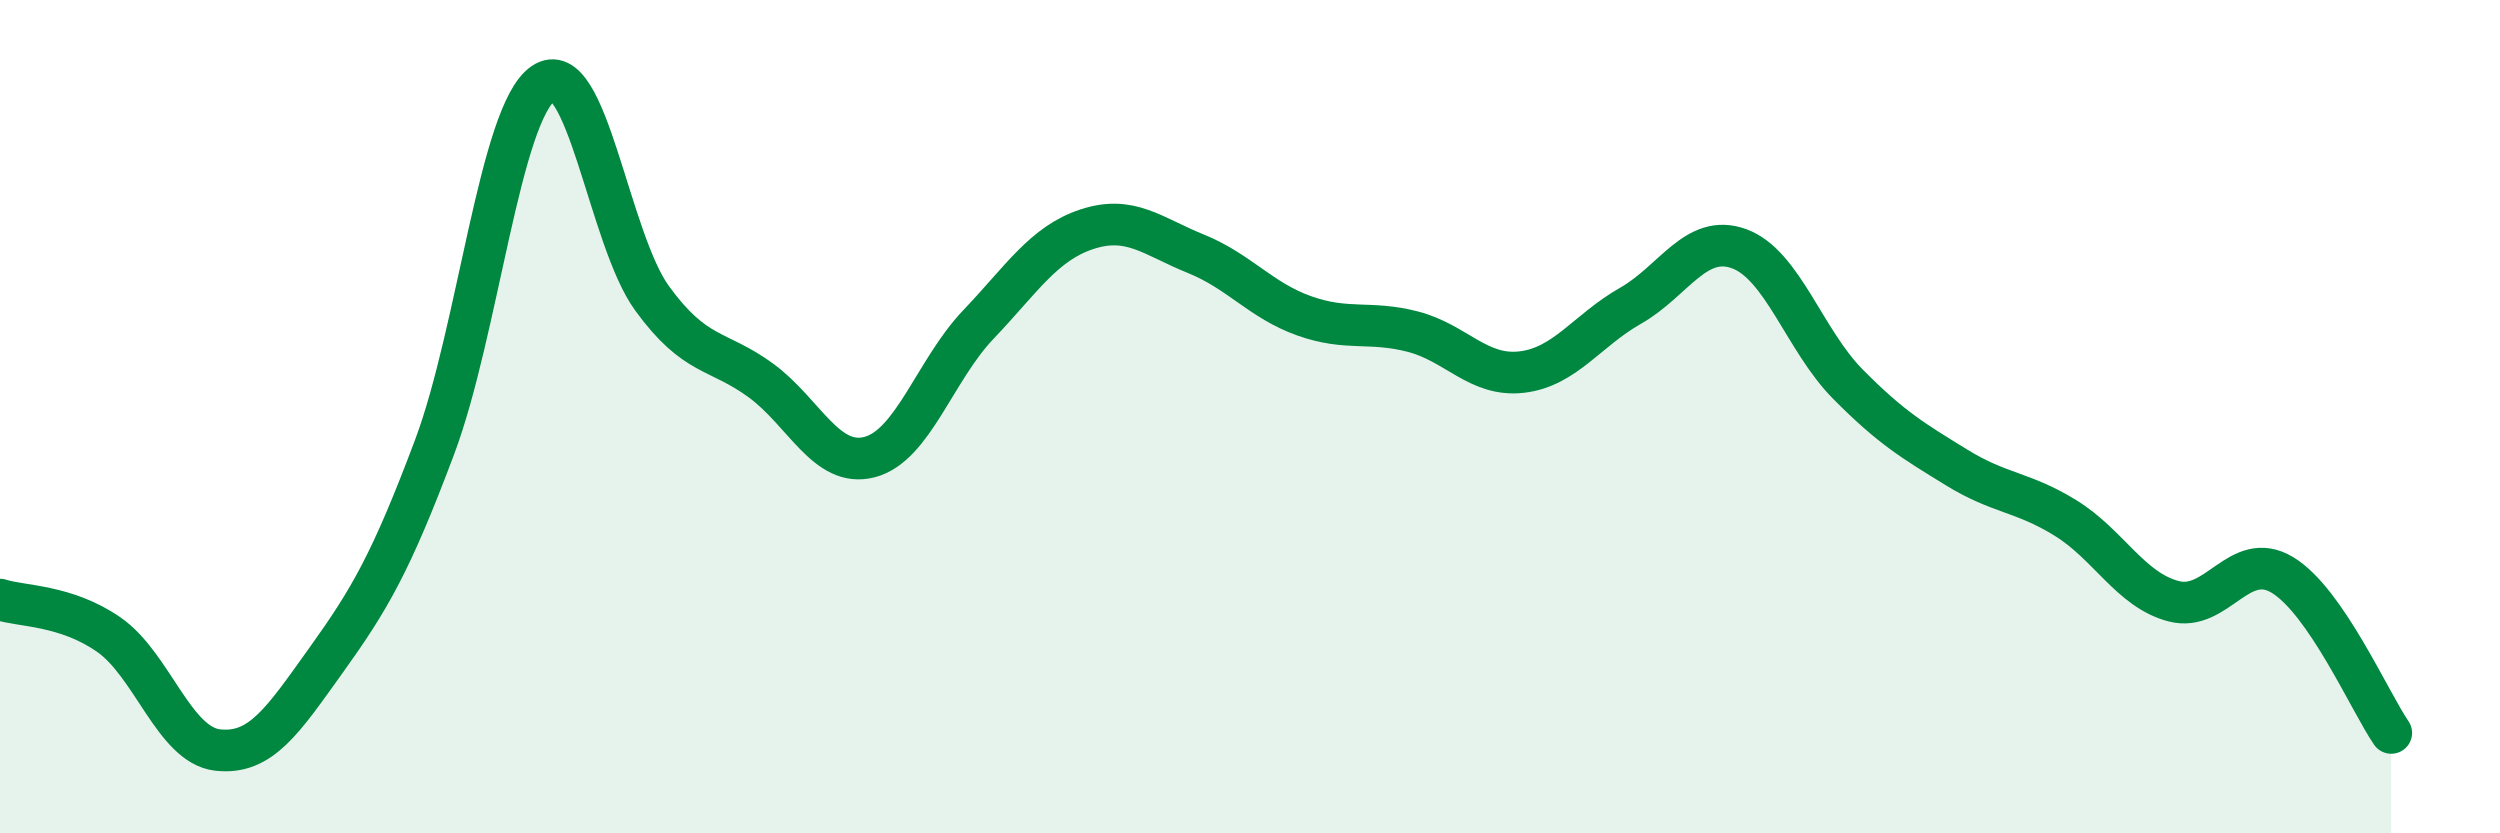
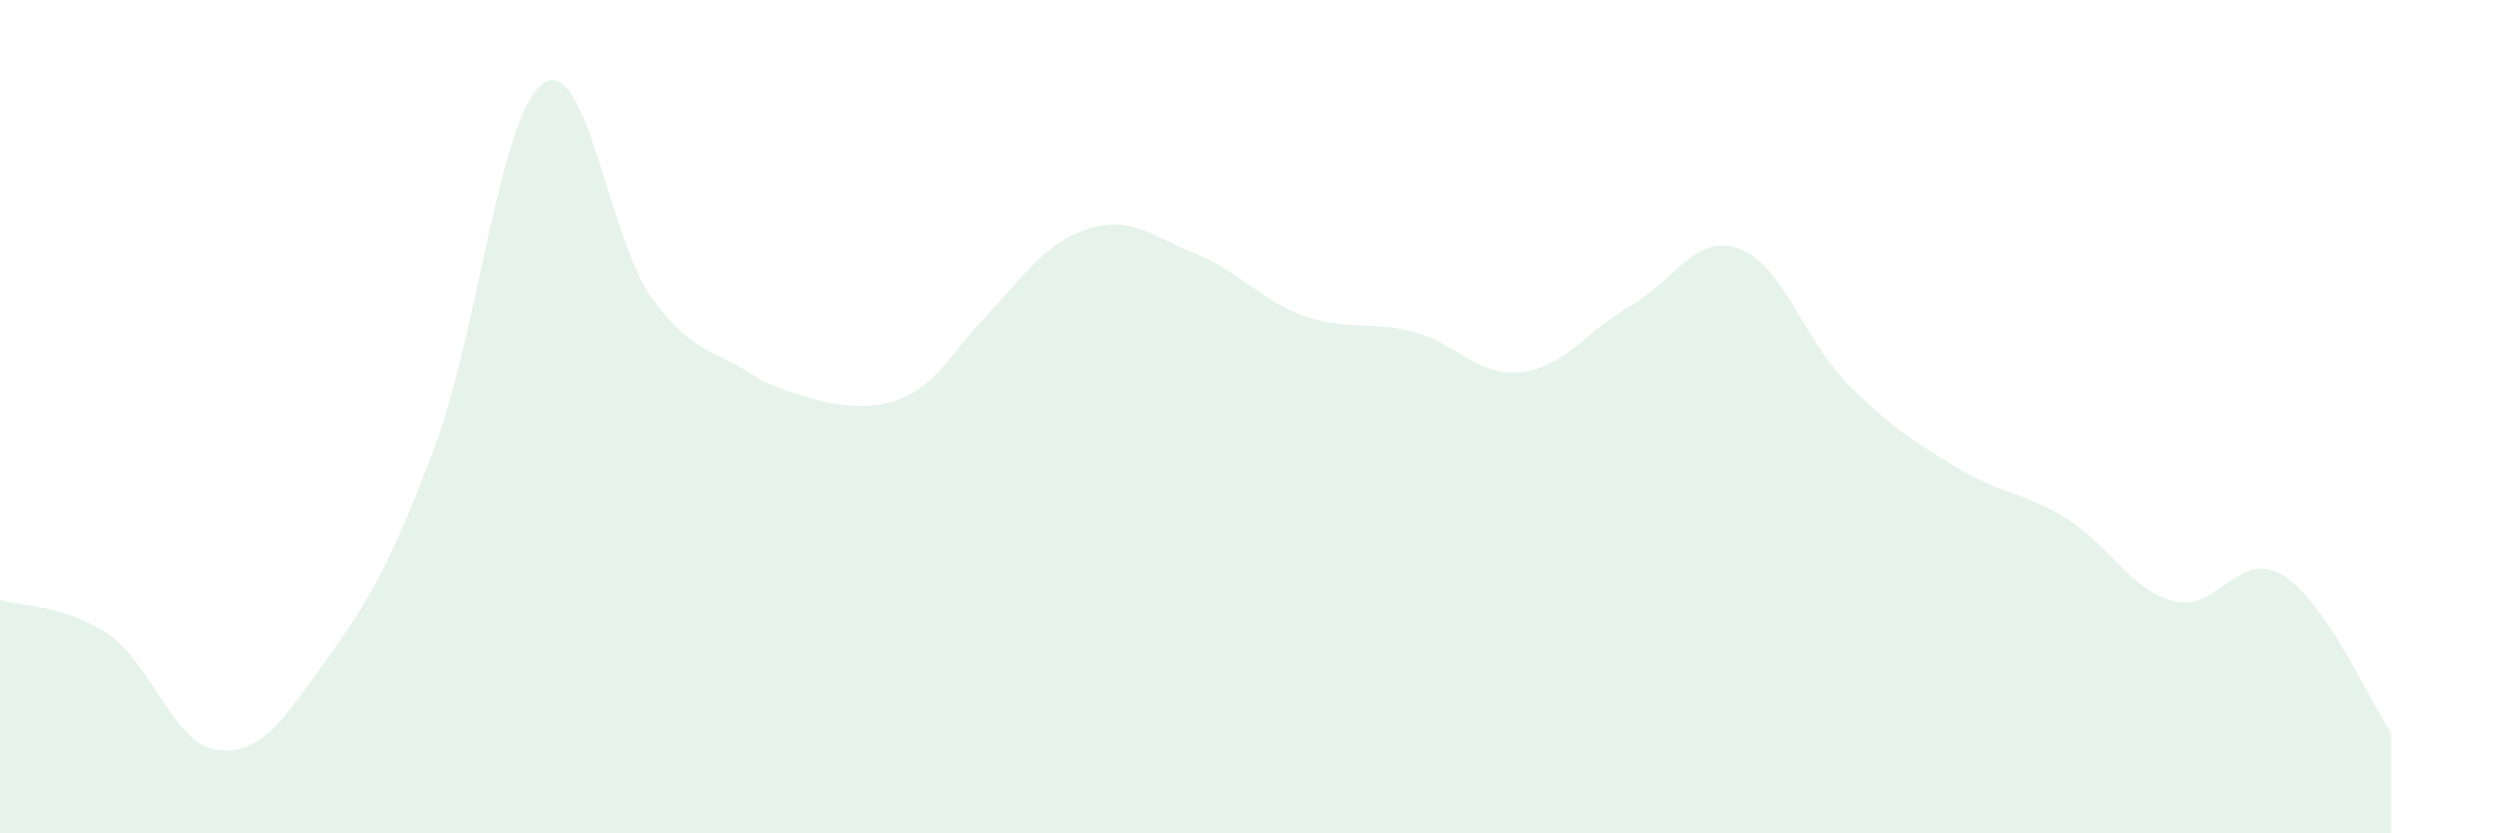
<svg xmlns="http://www.w3.org/2000/svg" width="60" height="20" viewBox="0 0 60 20">
-   <path d="M 0,14.39 C 0.52,14.56 1.57,14.51 2.61,15.23 C 3.65,15.95 4.18,17.88 5.22,18 C 6.26,18.12 6.79,17.29 7.83,15.84 C 8.87,14.39 9.39,13.5 10.43,10.73 C 11.47,7.96 12,2.71 13.04,2 C 14.08,1.29 14.61,5.73 15.65,7.16 C 16.69,8.59 17.22,8.37 18.26,9.13 C 19.3,9.89 19.83,11.24 20.87,10.97 C 21.91,10.7 22.44,8.88 23.48,7.79 C 24.52,6.7 25.05,5.84 26.09,5.5 C 27.13,5.16 27.66,5.67 28.7,6.09 C 29.74,6.51 30.26,7.21 31.3,7.58 C 32.34,7.95 32.87,7.69 33.91,7.96 C 34.95,8.23 35.48,9.05 36.52,8.93 C 37.56,8.81 38.09,7.93 39.13,7.34 C 40.17,6.75 40.7,5.59 41.74,5.97 C 42.78,6.35 43.31,8.17 44.35,9.22 C 45.39,10.27 45.92,10.58 46.96,11.22 C 48,11.86 48.53,11.79 49.57,12.43 C 50.61,13.07 51.13,14.16 52.17,14.43 C 53.21,14.7 53.74,13.17 54.78,13.8 C 55.82,14.43 56.87,16.83 57.39,17.59L57.39 20L0 20Z" fill="#008740" opacity="0.1" stroke-linecap="round" stroke-linejoin="round" />
-   <path d="M 0,14.39 C 0.52,14.56 1.57,14.51 2.61,15.23 C 3.65,15.95 4.18,17.88 5.22,18 C 6.26,18.12 6.79,17.29 7.83,15.84 C 8.87,14.39 9.39,13.5 10.43,10.73 C 11.47,7.96 12,2.71 13.04,2 C 14.08,1.29 14.61,5.73 15.65,7.16 C 16.69,8.59 17.22,8.37 18.26,9.13 C 19.3,9.89 19.83,11.24 20.87,10.97 C 21.91,10.7 22.44,8.88 23.48,7.79 C 24.52,6.7 25.05,5.84 26.09,5.5 C 27.13,5.16 27.66,5.67 28.7,6.09 C 29.74,6.51 30.26,7.21 31.3,7.58 C 32.34,7.95 32.87,7.69 33.91,7.96 C 34.95,8.23 35.48,9.05 36.52,8.93 C 37.56,8.81 38.09,7.93 39.13,7.34 C 40.17,6.75 40.7,5.59 41.74,5.97 C 42.78,6.35 43.31,8.17 44.35,9.22 C 45.39,10.27 45.92,10.58 46.96,11.22 C 48,11.86 48.53,11.79 49.57,12.43 C 50.61,13.07 51.13,14.16 52.17,14.43 C 53.21,14.7 53.74,13.17 54.78,13.8 C 55.82,14.43 56.87,16.83 57.39,17.59" stroke="#008740" stroke-width="1" fill="none" stroke-linecap="round" stroke-linejoin="round" />
+   <path d="M 0,14.39 C 0.52,14.56 1.57,14.51 2.61,15.23 C 3.65,15.95 4.18,17.88 5.22,18 C 6.26,18.12 6.79,17.29 7.83,15.84 C 8.87,14.39 9.39,13.5 10.43,10.73 C 11.47,7.96 12,2.71 13.04,2 C 14.08,1.29 14.61,5.73 15.65,7.16 C 16.69,8.59 17.22,8.37 18.26,9.13 C 21.91,10.7 22.44,8.88 23.48,7.79 C 24.52,6.7 25.05,5.84 26.09,5.5 C 27.13,5.16 27.66,5.67 28.7,6.09 C 29.74,6.51 30.26,7.21 31.3,7.58 C 32.34,7.95 32.87,7.69 33.91,7.96 C 34.95,8.23 35.48,9.05 36.52,8.93 C 37.56,8.81 38.09,7.93 39.13,7.34 C 40.17,6.75 40.7,5.59 41.74,5.97 C 42.78,6.35 43.31,8.17 44.35,9.22 C 45.39,10.27 45.92,10.58 46.96,11.22 C 48,11.86 48.53,11.79 49.57,12.43 C 50.61,13.07 51.13,14.16 52.17,14.43 C 53.21,14.7 53.74,13.17 54.78,13.8 C 55.82,14.43 56.87,16.83 57.39,17.59L57.39 20L0 20Z" fill="#008740" opacity="0.1" stroke-linecap="round" stroke-linejoin="round" />
</svg>